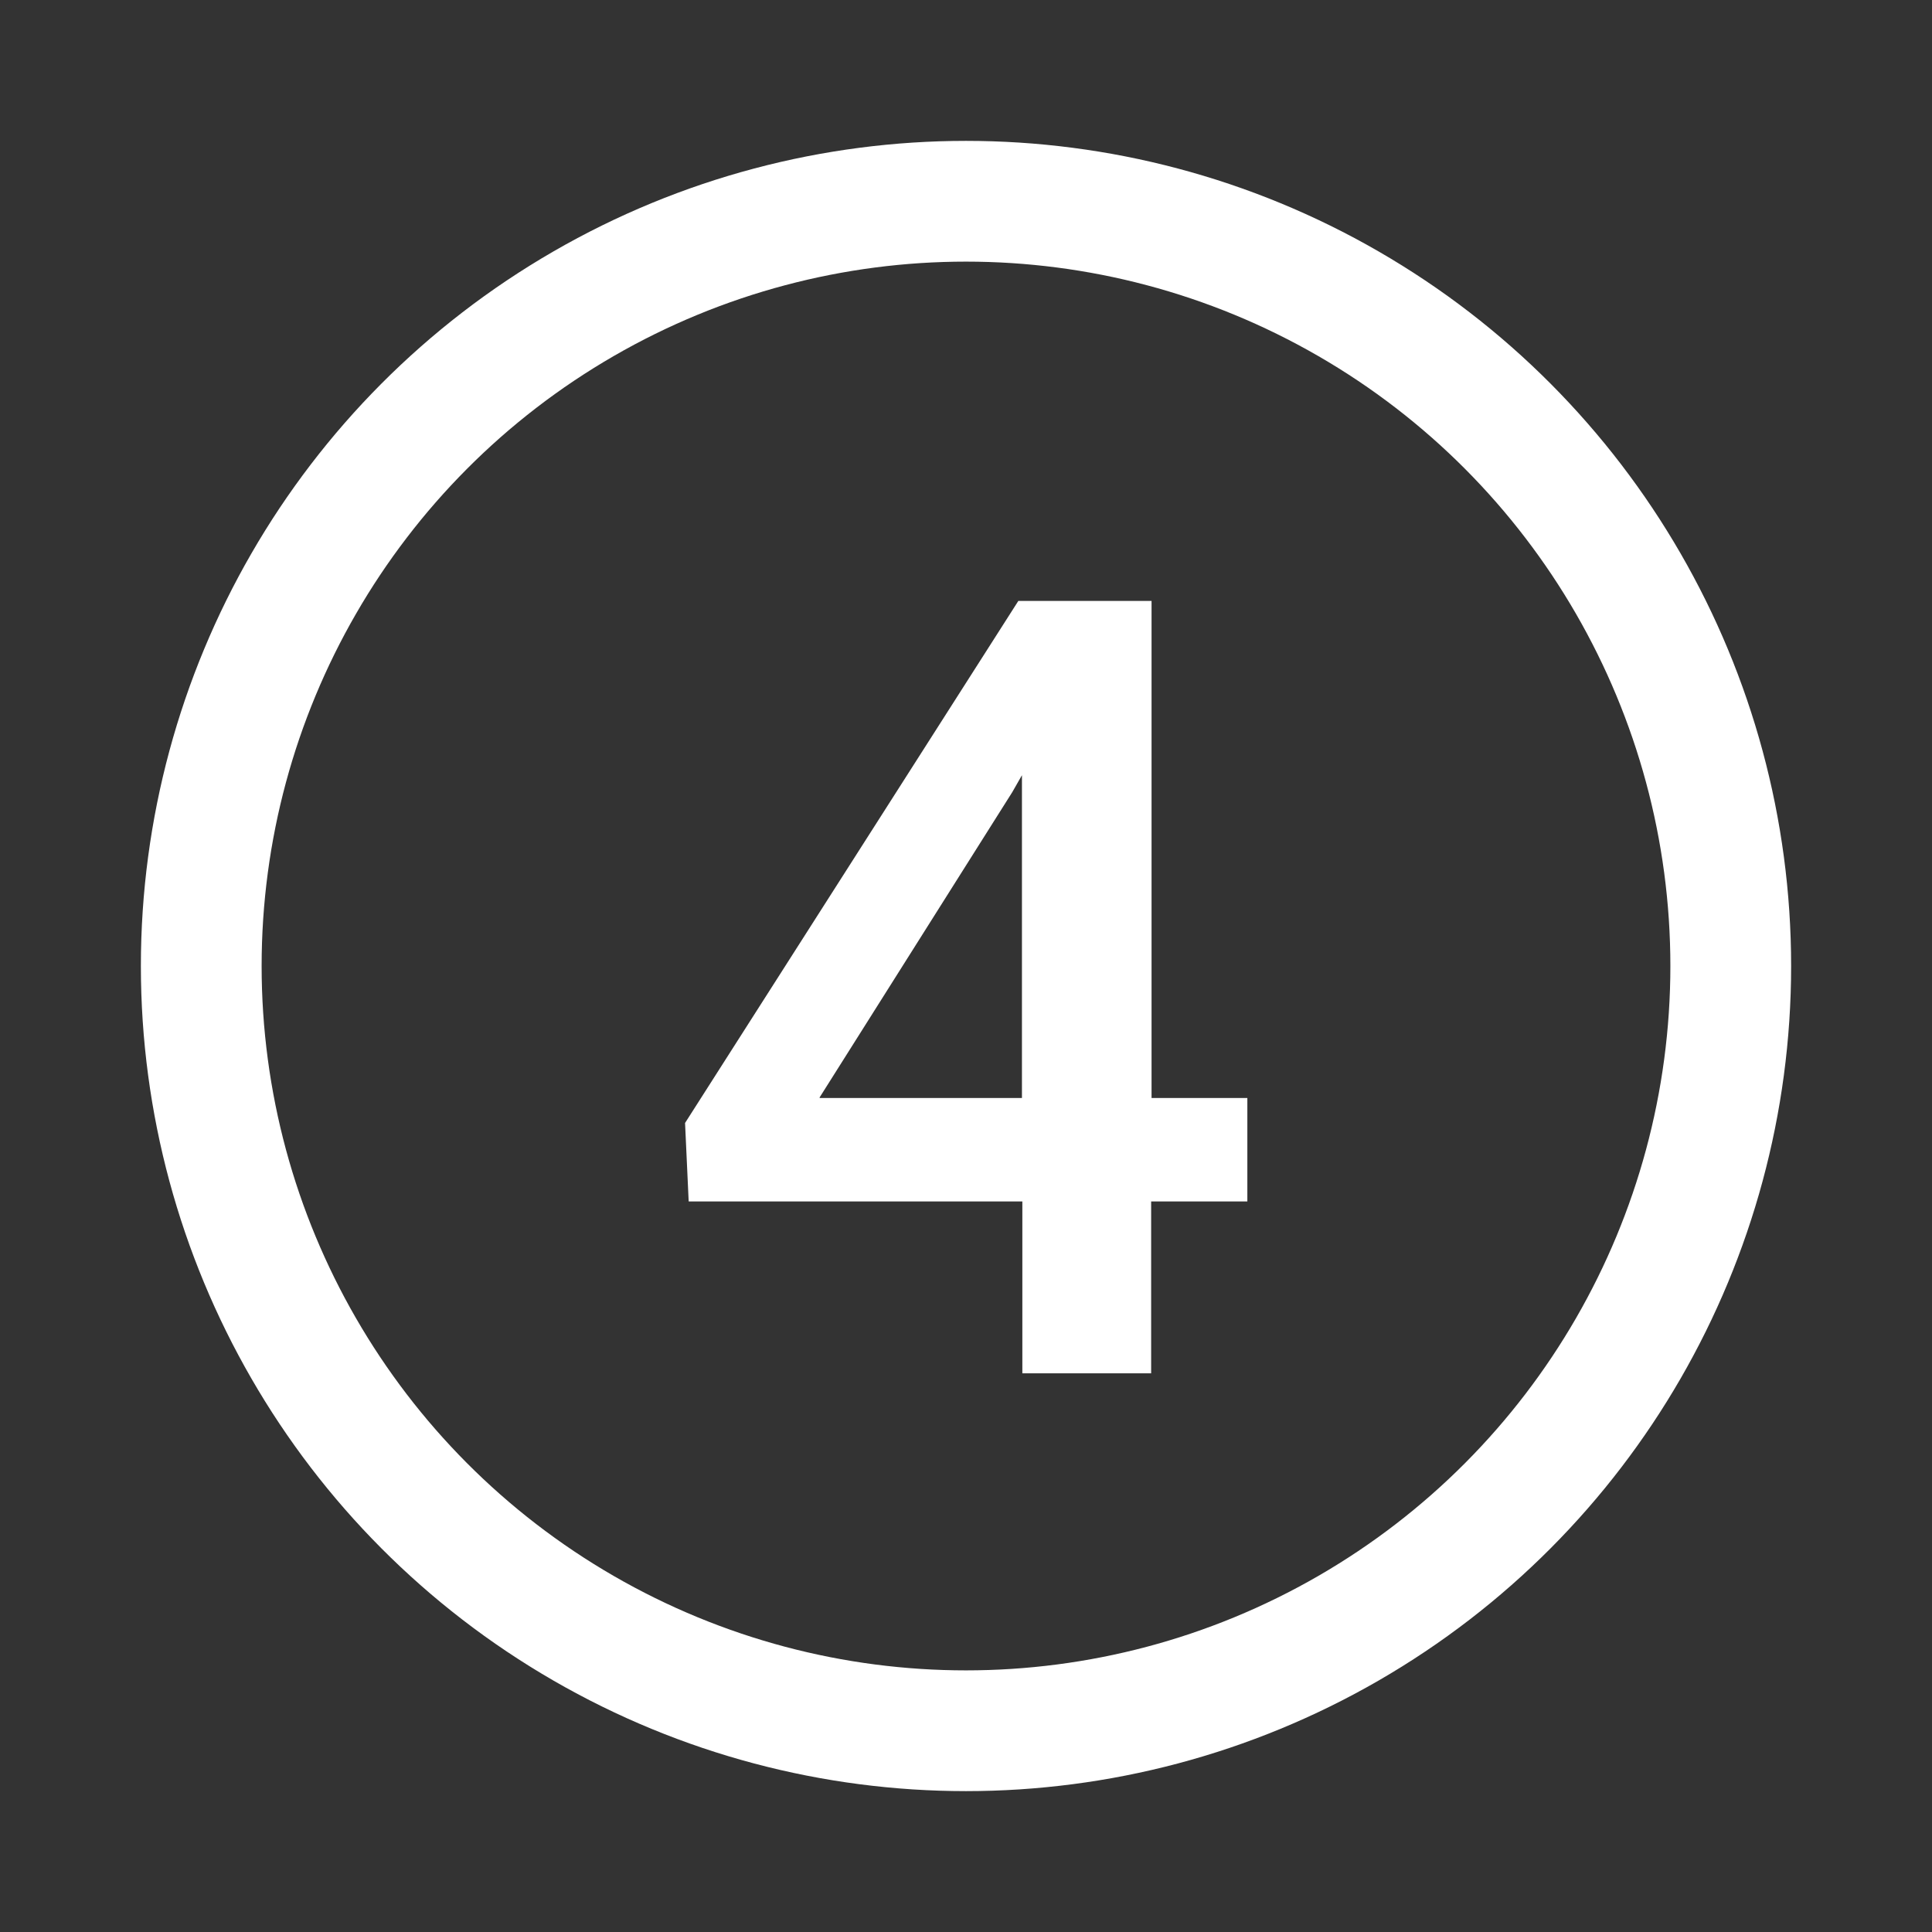
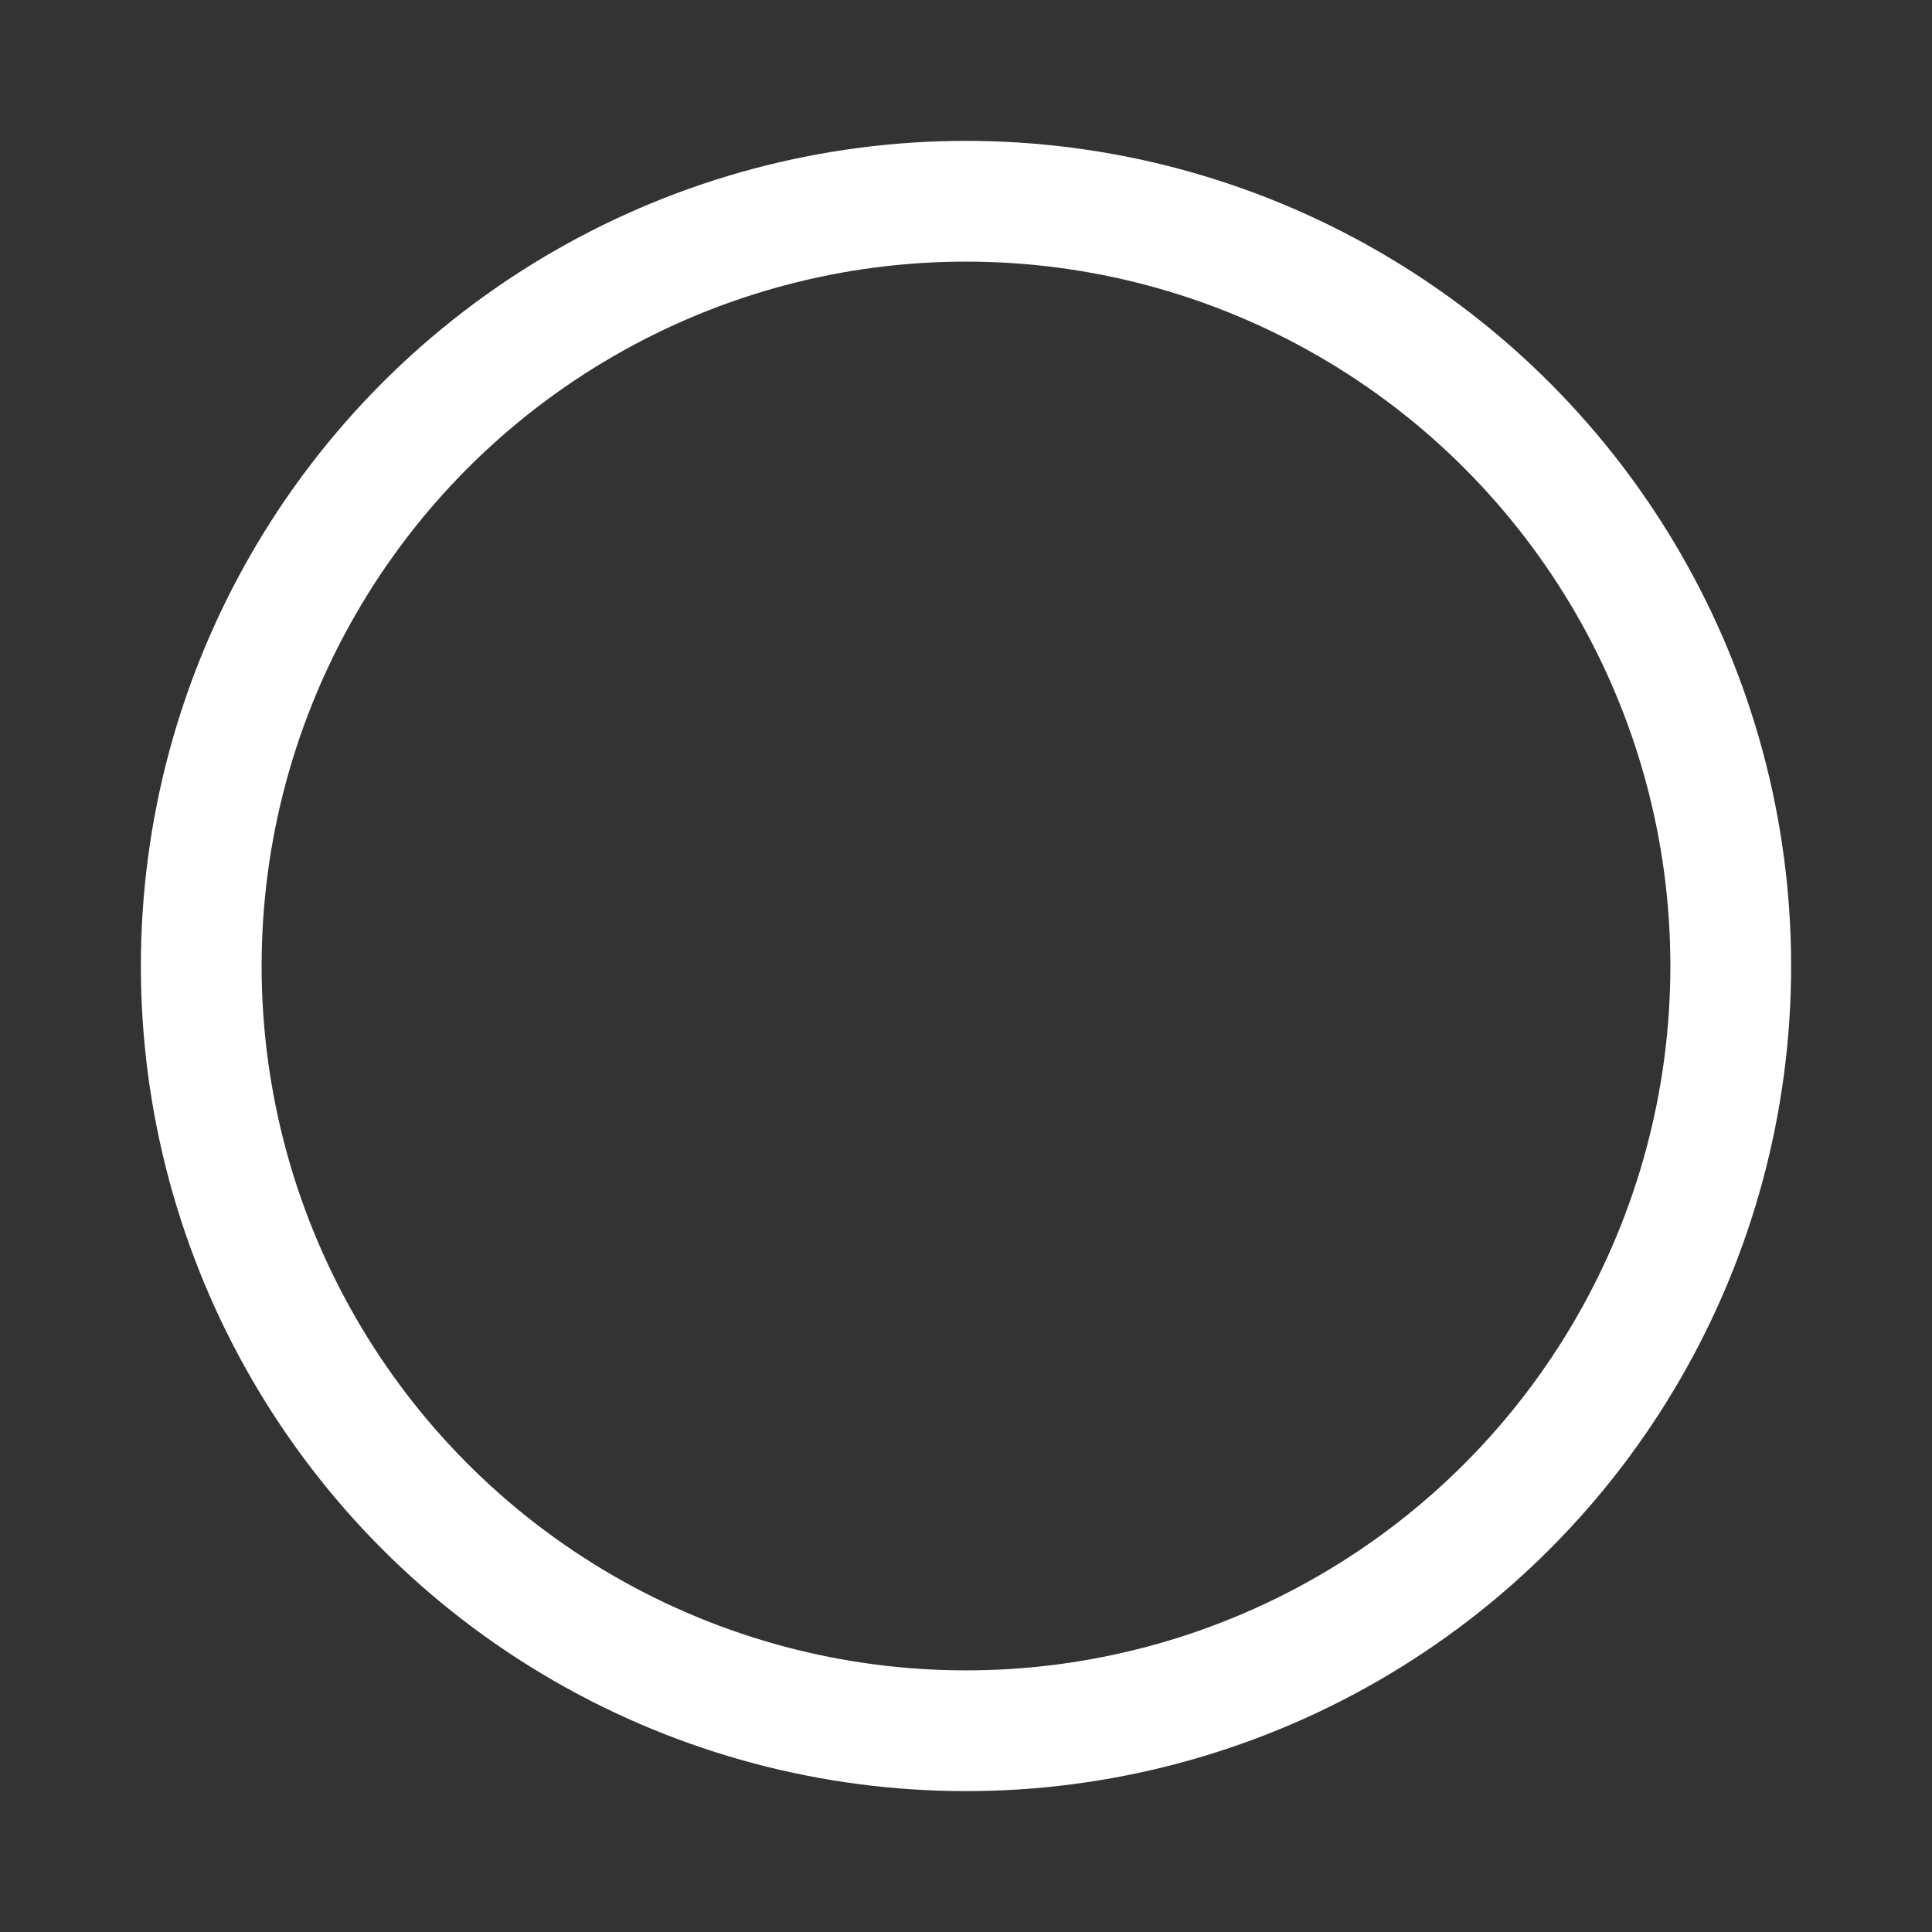
<svg xmlns="http://www.w3.org/2000/svg" height="48" viewBox="0 0 48 48" width="48">
  <rect x="0" y="0" width="48" height="48" fill="#333333" stroke="none" />
  <circle cx="24" cy="24" fill="none" r="19" stroke="#fff" stroke-miterlimit="10" stroke-width="3" />
-   <path d="m28.6 27.28h2.39v2.57h-2.39v4.27h-3.2v-4.27h-8.29l-.09-1.95 8.28-12.97h3.31v12.35zm-8.23 0h5.02v-8.02l-.24.42-4.79 7.59z" fill="#fff" />
</svg>